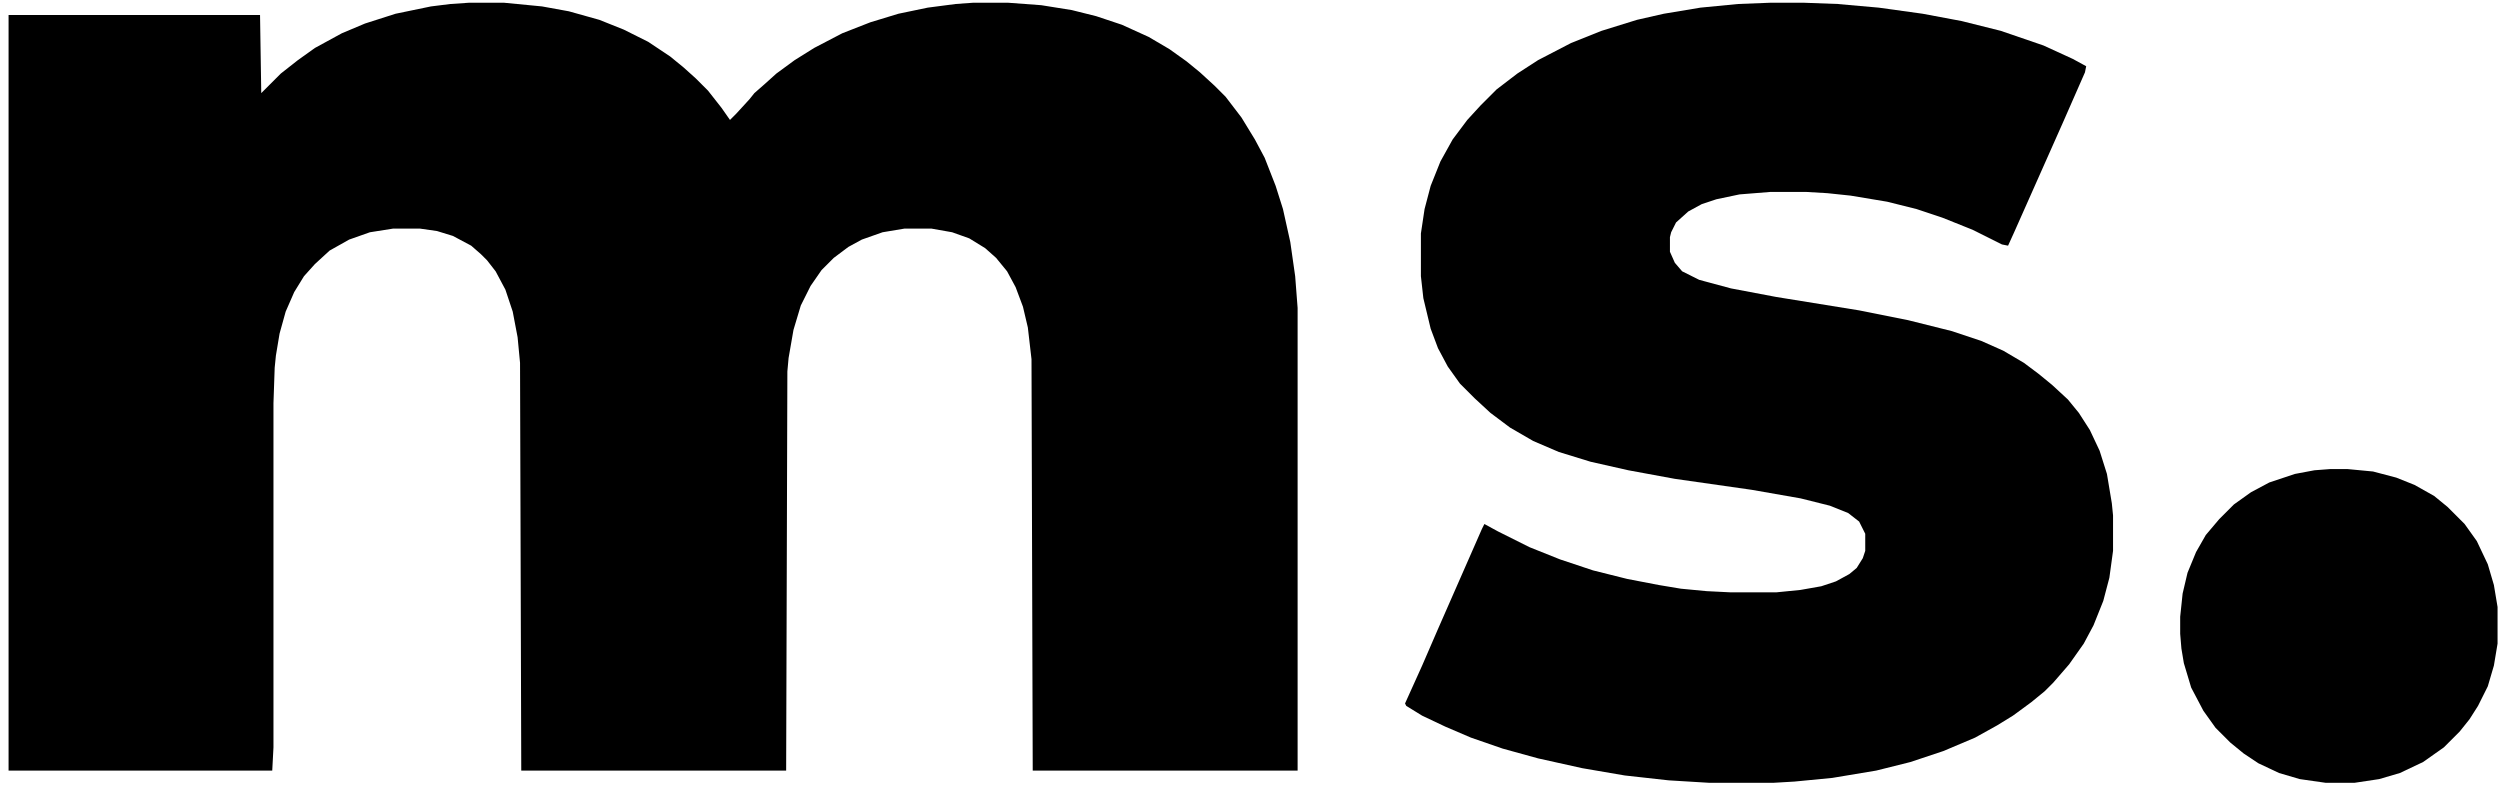
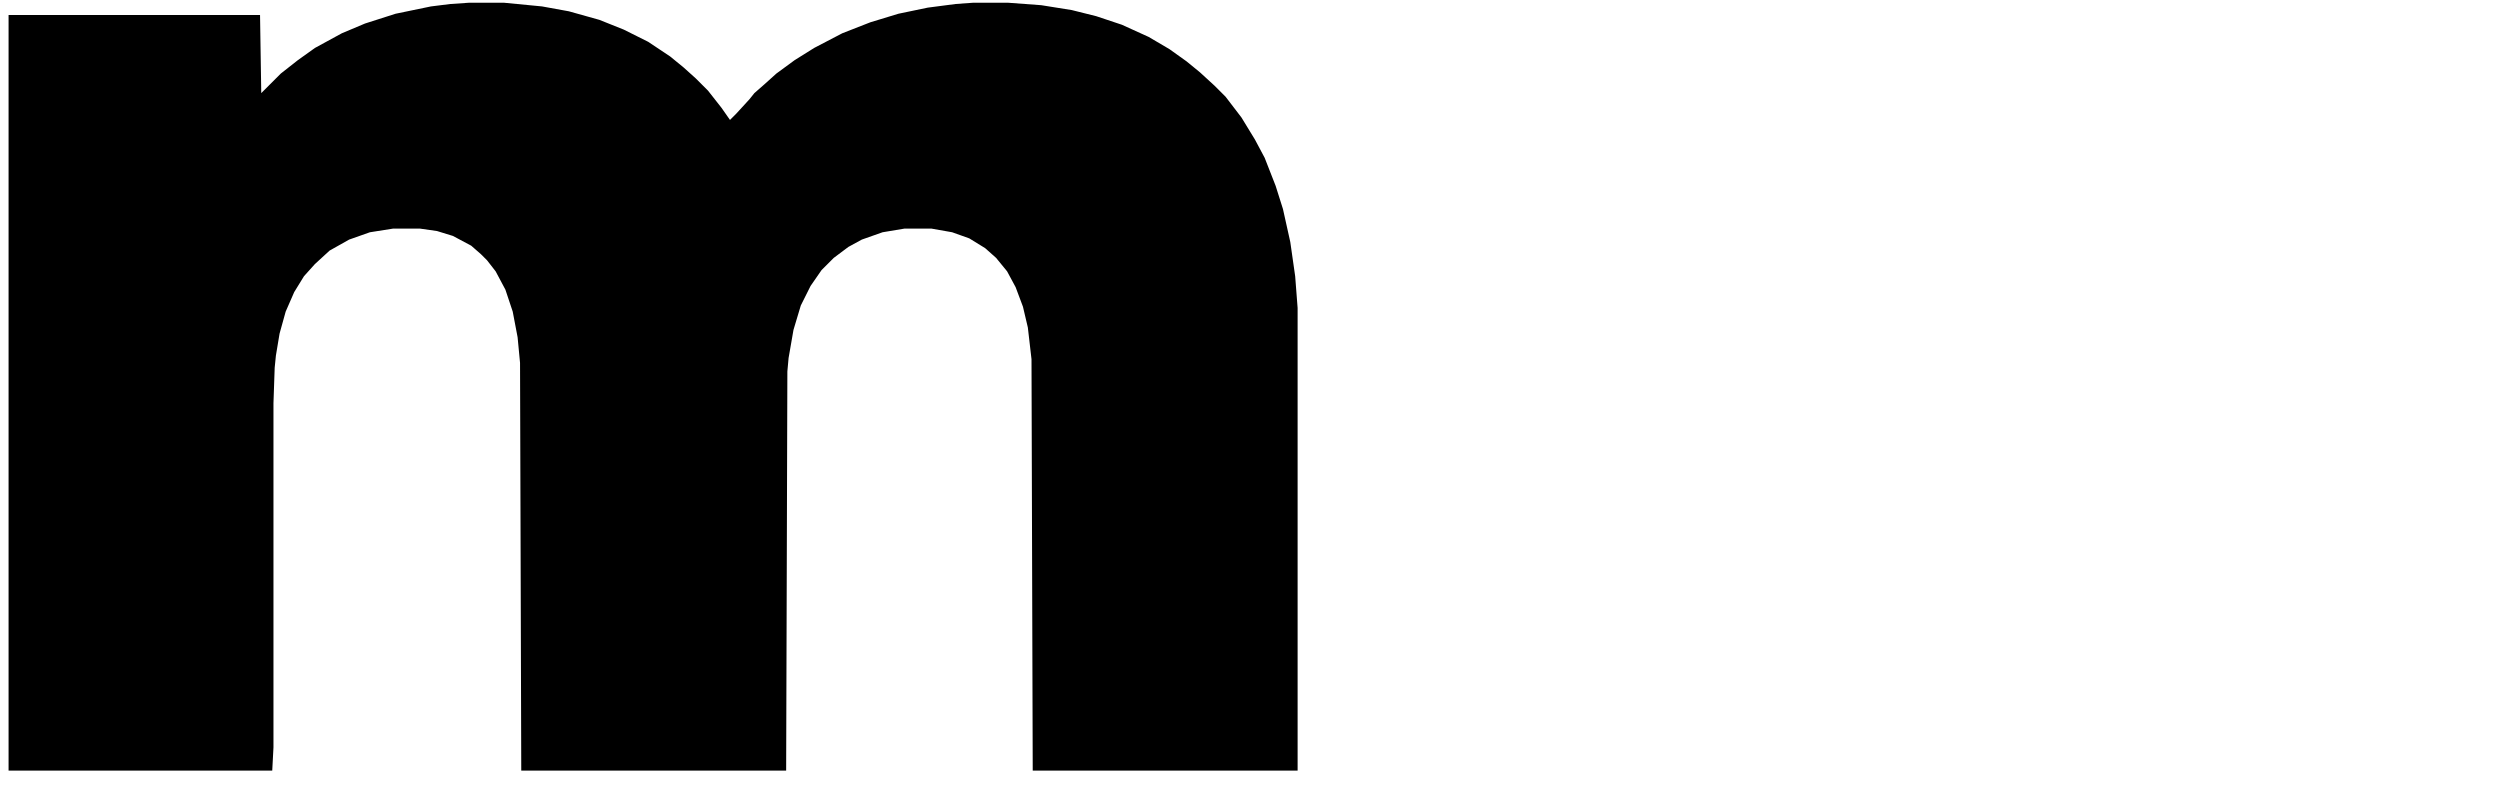
<svg xmlns="http://www.w3.org/2000/svg" version="1.1" viewBox="0 0 2048 643" width="1900" height="597">
  <path transform="translate(384,2)" d="m0 0h29l31 3 22 4 25 7 20 8 20 10 18 12 11 9 10 9 10 10 11 14 7 10 5-5 11-12 4-5 8-7 10-9 15-11 16-10 23-12 23-9 23-7 24-5 23-3 14-1h29l27 2 25 4 20 5 21 7 22 10 17 10 14 10 11 9 12 11 9 9 13 17 11 18 8 15 9 23 6 19 6 27 4 28 2 26v379h-217l-1-337-3-26-4-17-6-16-7-13-9-11-9-8-13-8-14-5-17-3h-22l-18 3-17 6-11 6-12 9-10 10-9 13-8 16-6 20-4 23-1 11-1 327h-217l-1-334-2-21-4-21-6-18-8-15-7-9-5-5-8-7-15-8-13-4-14-2h-22l-19 3-17 6-16 9-12 11-9 10-8 13-7 16-5 18-3 18-1 10-1 29v282l-1 19h-216v-619h206l1 64 16-16 14-11 14-10 22-12 19-8 25-8 29-6 16-2z" />
-   <path transform="translate(1450,2)" d="m0 0h28l27 1 34 3 36 5 32 6 32 8 35 12 24 11 11 6-1 5-18 41-40 90-5 11-5-1-24-12-25-10-21-7-24-6-30-5-19-2-17-1h-30l-25 2-19 4-12 4-11 6-10 9-4 8-1 4v12l4 9 6 7 14 7 26 7 37 7 68 11 40 8 36 9 24 8 18 8 17 10 12 9 11 9 13 12 9 11 9 14 8 17 6 19 4 24 1 10v29l-3 22-5 19-8 20-8 15-12 17-13 15-7 7-11 9-15 11-13 8-18 10-26 11-27 9-28 7-36 6-31 3-17 1h-53l-33-2-36-4-35-6-36-8-29-8-26-9-21-9-19-9-13-8-1-2 14-31 13-30 36-82 2-4 11 6 26 13 25 10 27 9 28 7 26 5 18 3 21 2 20 1h37l20-2 17-3 12-4 11-6 6-5 5-8 2-6v-14l-5-10-9-7-15-6-24-6-40-7-63-9-38-7-31-7-26-8-21-9-19-11-16-12-13-12-12-12-10-14-8-15-6-16-6-25-2-18v-35l3-20 5-19 8-20 10-18 12-16 11-12 13-13 17-13 17-11 27-14 25-10 29-9 22-5 30-5 31-3z" />
-   <path transform="translate(1909,384)" d="m0 0h14l21 2 19 5 15 6 16 9 11 9 14 14 10 14 9 19 5 17 3 18v30l-3 18-5 17-8 16-7 11-8 10-13 13-17 12-19 9-17 5-20 3h-24l-21-3-17-5-17-8-12-8-11-9-12-12-10-14-10-19-6-20-2-12-1-12v-14l2-19 4-17 7-17 8-14 11-13 12-12 14-10 15-8 21-7 16-3z" />
</svg>